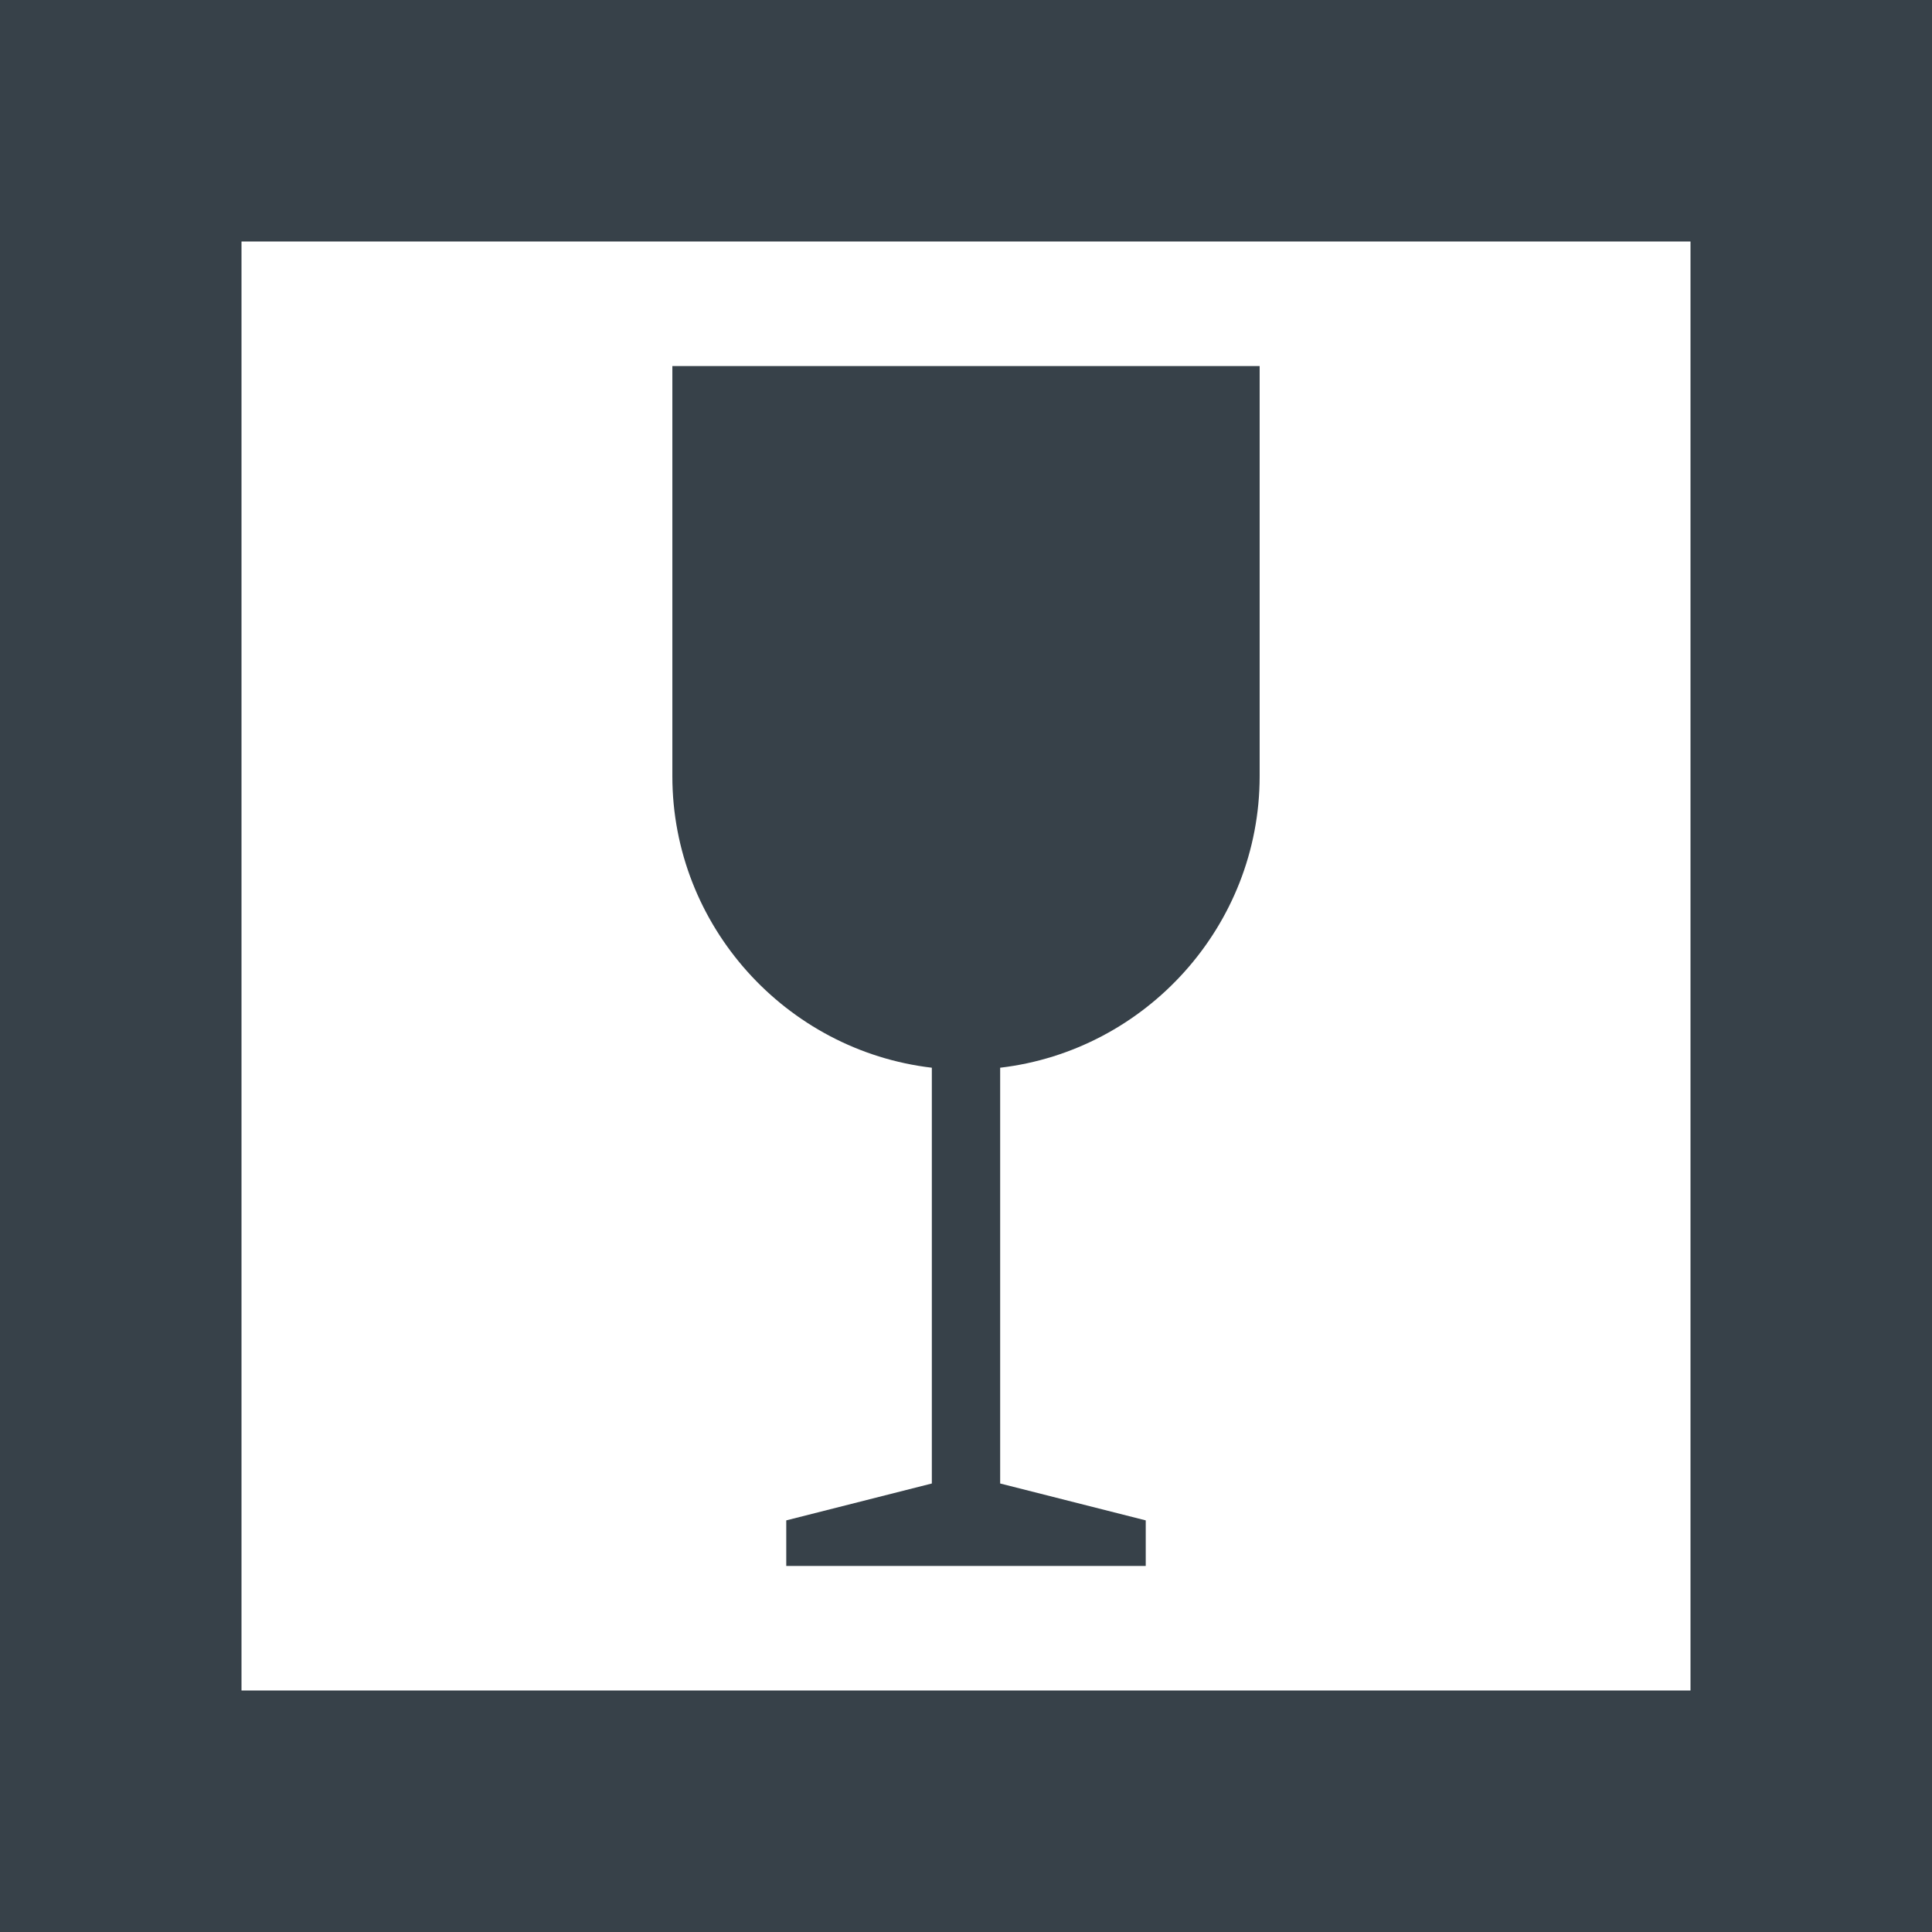
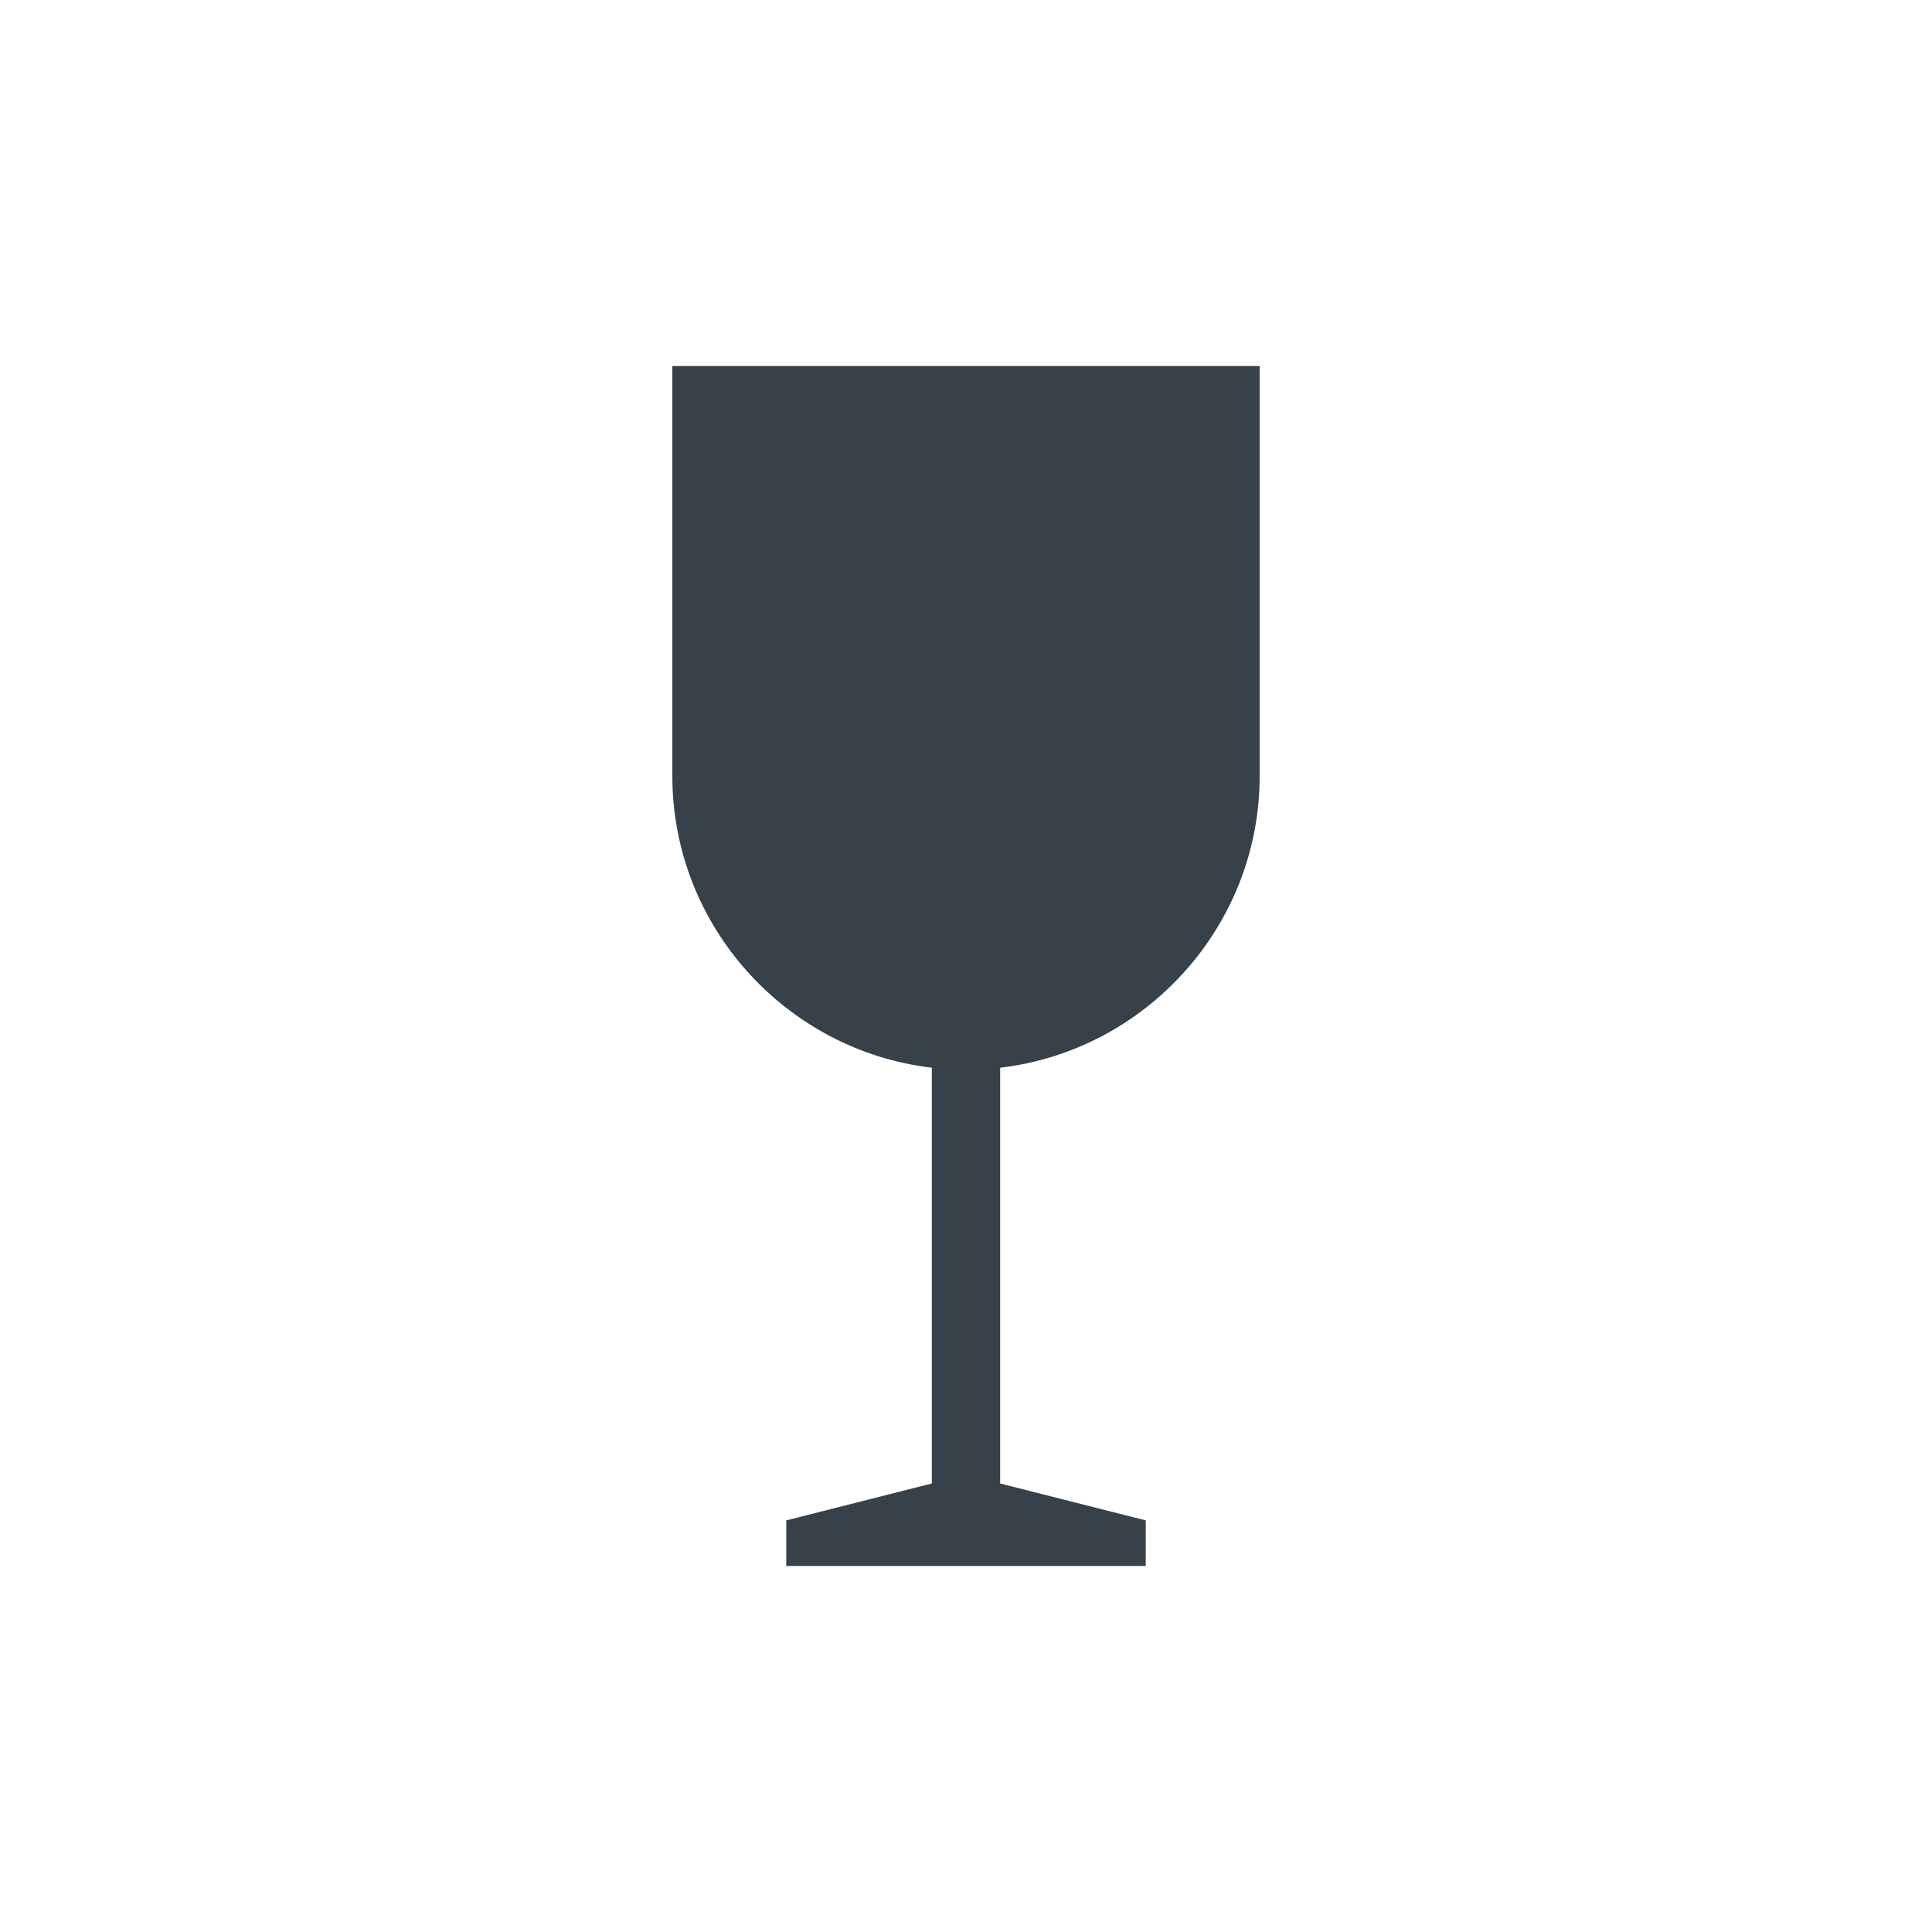
<svg xmlns="http://www.w3.org/2000/svg" version="1.1" id="_x31_0" x="0px" y="0px" viewBox="0 0 512 512" style="enable-background:new 0 0 512 512;" xml:space="preserve">
  <style type="text/css">
	.st0{fill:#374149;}
</style>
  <g>
    <path class="st0" d="M246.946,282.957v110.184l-38.578,9.777v12.078H256h47.633v-12.078l-38.578-9.777V282.957   c38.578-4.527,68.766-37.535,68.766-77.274V97.004H178.18v108.679C178.18,245.422,208.367,278.43,246.946,282.957z" />
-     <path class="st0" d="M0,0v512h512V0H0z M448,64v384H64V64H448z" />
  </g>
</svg>